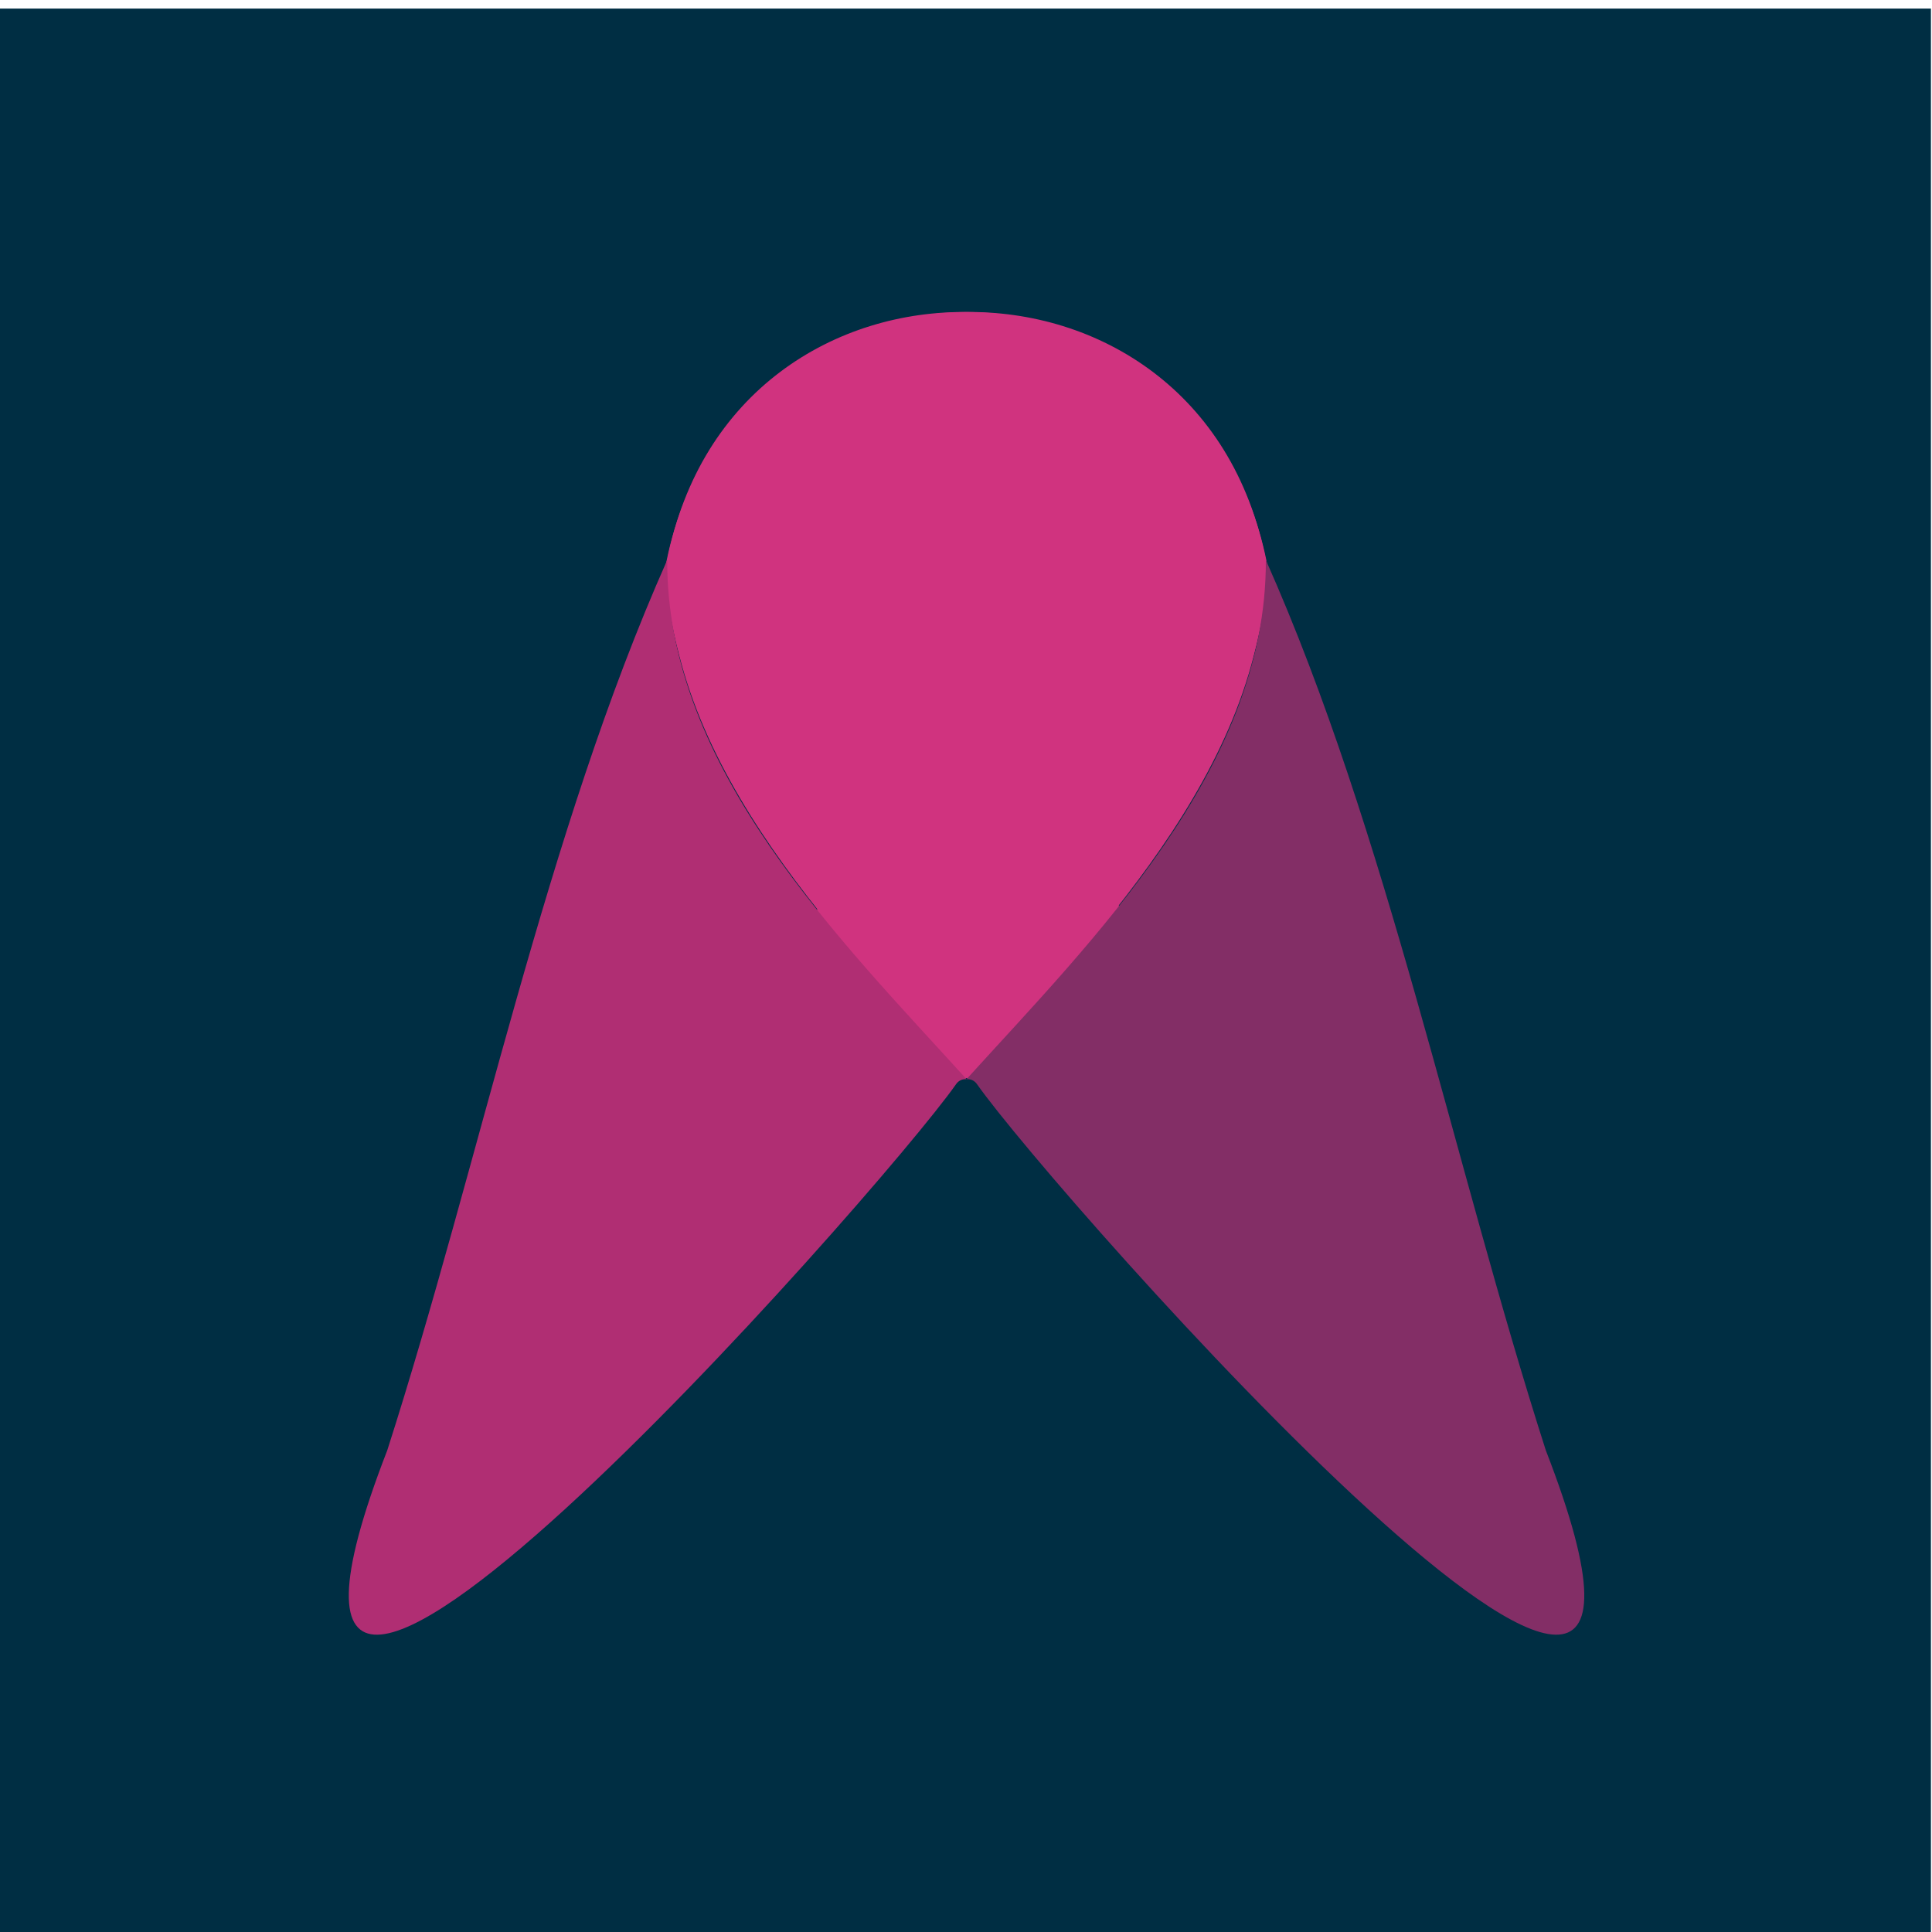
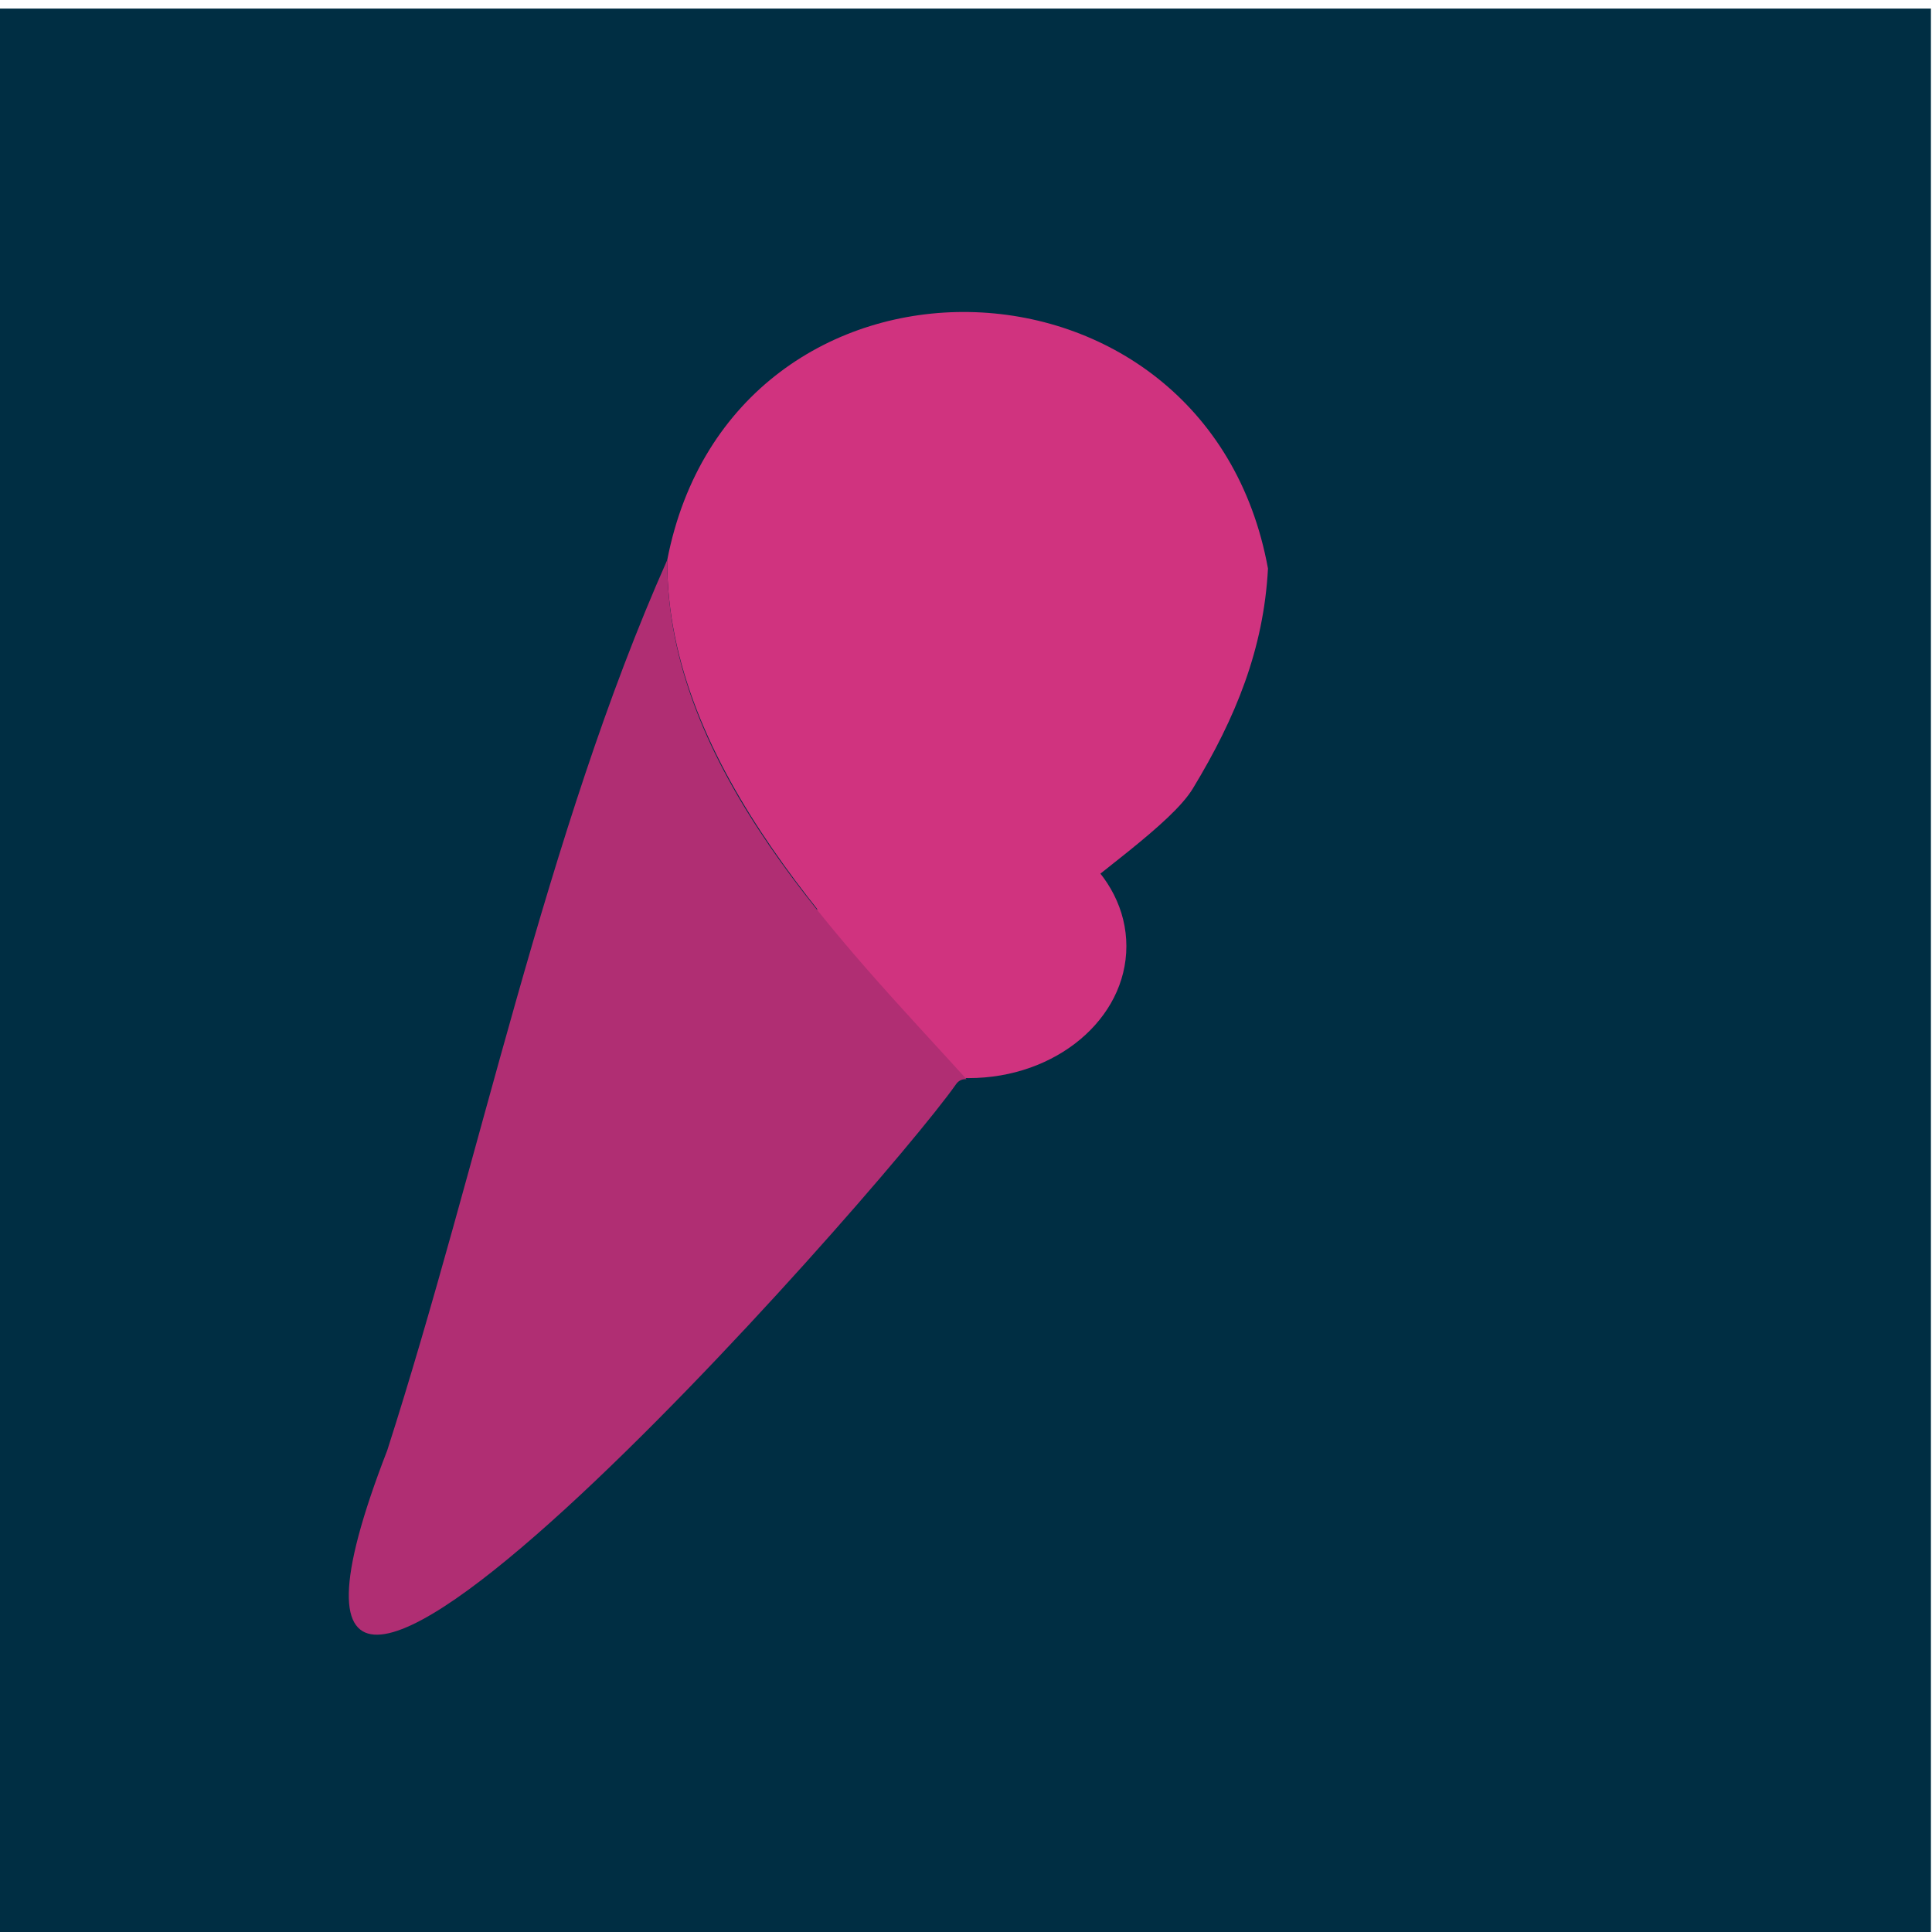
<svg xmlns="http://www.w3.org/2000/svg" id="a" viewBox="0 0 180.1 180.1">
  <rect x="0" y=".8" width="180" height="180" style="fill:#002e43;" />
  <ellipse cx="90.3" cy="88.2" rx="14.7" ry="12.3" style="fill:#d0337f;" />
  <g id="b">
    <path d="m62.2,52.2c6.1-31.4,50.3-30.5,56,.8-.4,7.5-3,13.9-7,20.5s-28.4,18.9-21.1,27.1c-11-12.2-28-29-27.9-48.4Z" style="fill:#d0337f;" />
-     <path d="m118,52.2c-6.1-31.4-50.3-30.5-56,.8.4,7.5,3,13.9,7,20.5s28.4,18.9,21.1,27.1c11-12.2,28-29,27.9-48.4Z" style="fill:#d0337f;" />
    <path d="m90.1,100.6c0-.4,0,.4,0,0-11.7-12.9-28-29-27.9-48.4-.9.6,0,0,0,0-11.3,25.4-17.5,56.2-26.1,83-19.4,50,45.9-24,53-34.1.2-.3.5-.5.9-.5Z" style="fill:#b02e73;" />
-     <path d="m90.1,100.6c0-.4,0,.4,0,0,11.7-12.9,28-29,27.9-48.4.9.6,0,0,0,0,11.3,25.4,17.5,56.2,26.1,83,19.4,50-45.9-24-53-34.1-.2-.3-.5-.5-.9-.5Z" style="fill:#832e66;" />
  </g>
  <polyline points="0 180.8 0 .8 180.1 .8 180.1 180.8" style="fill:none;" />
</svg>